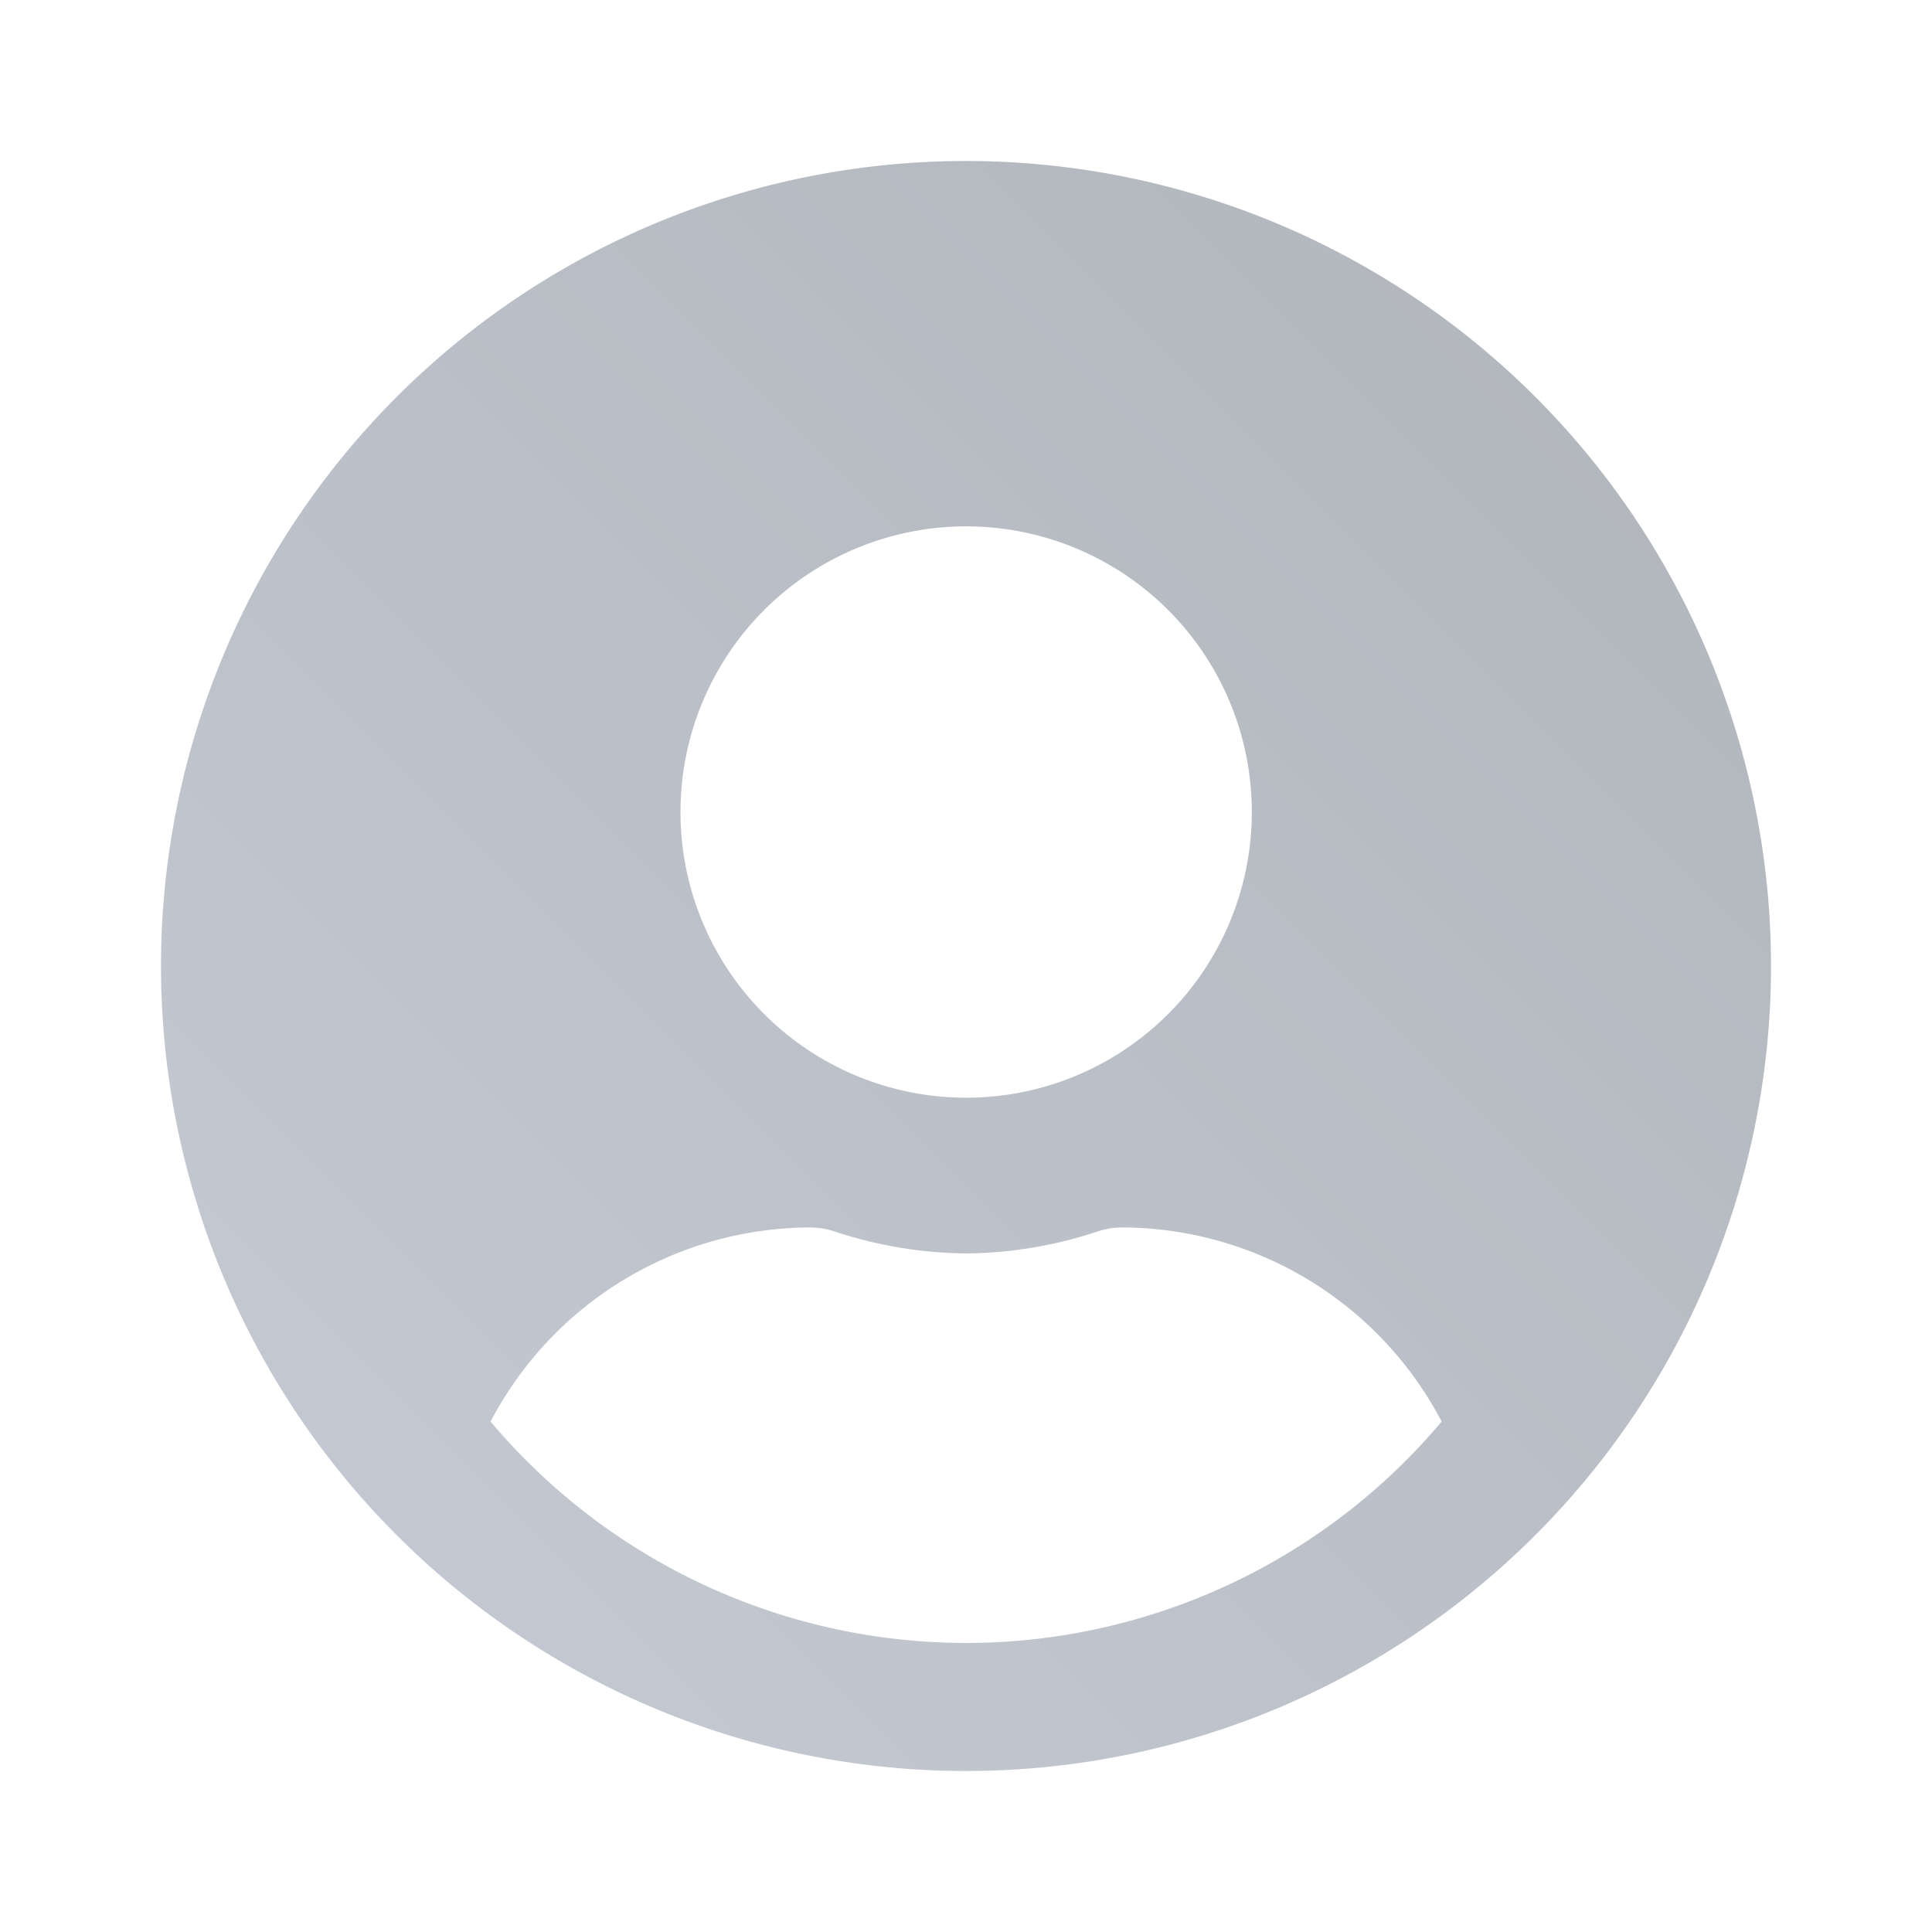
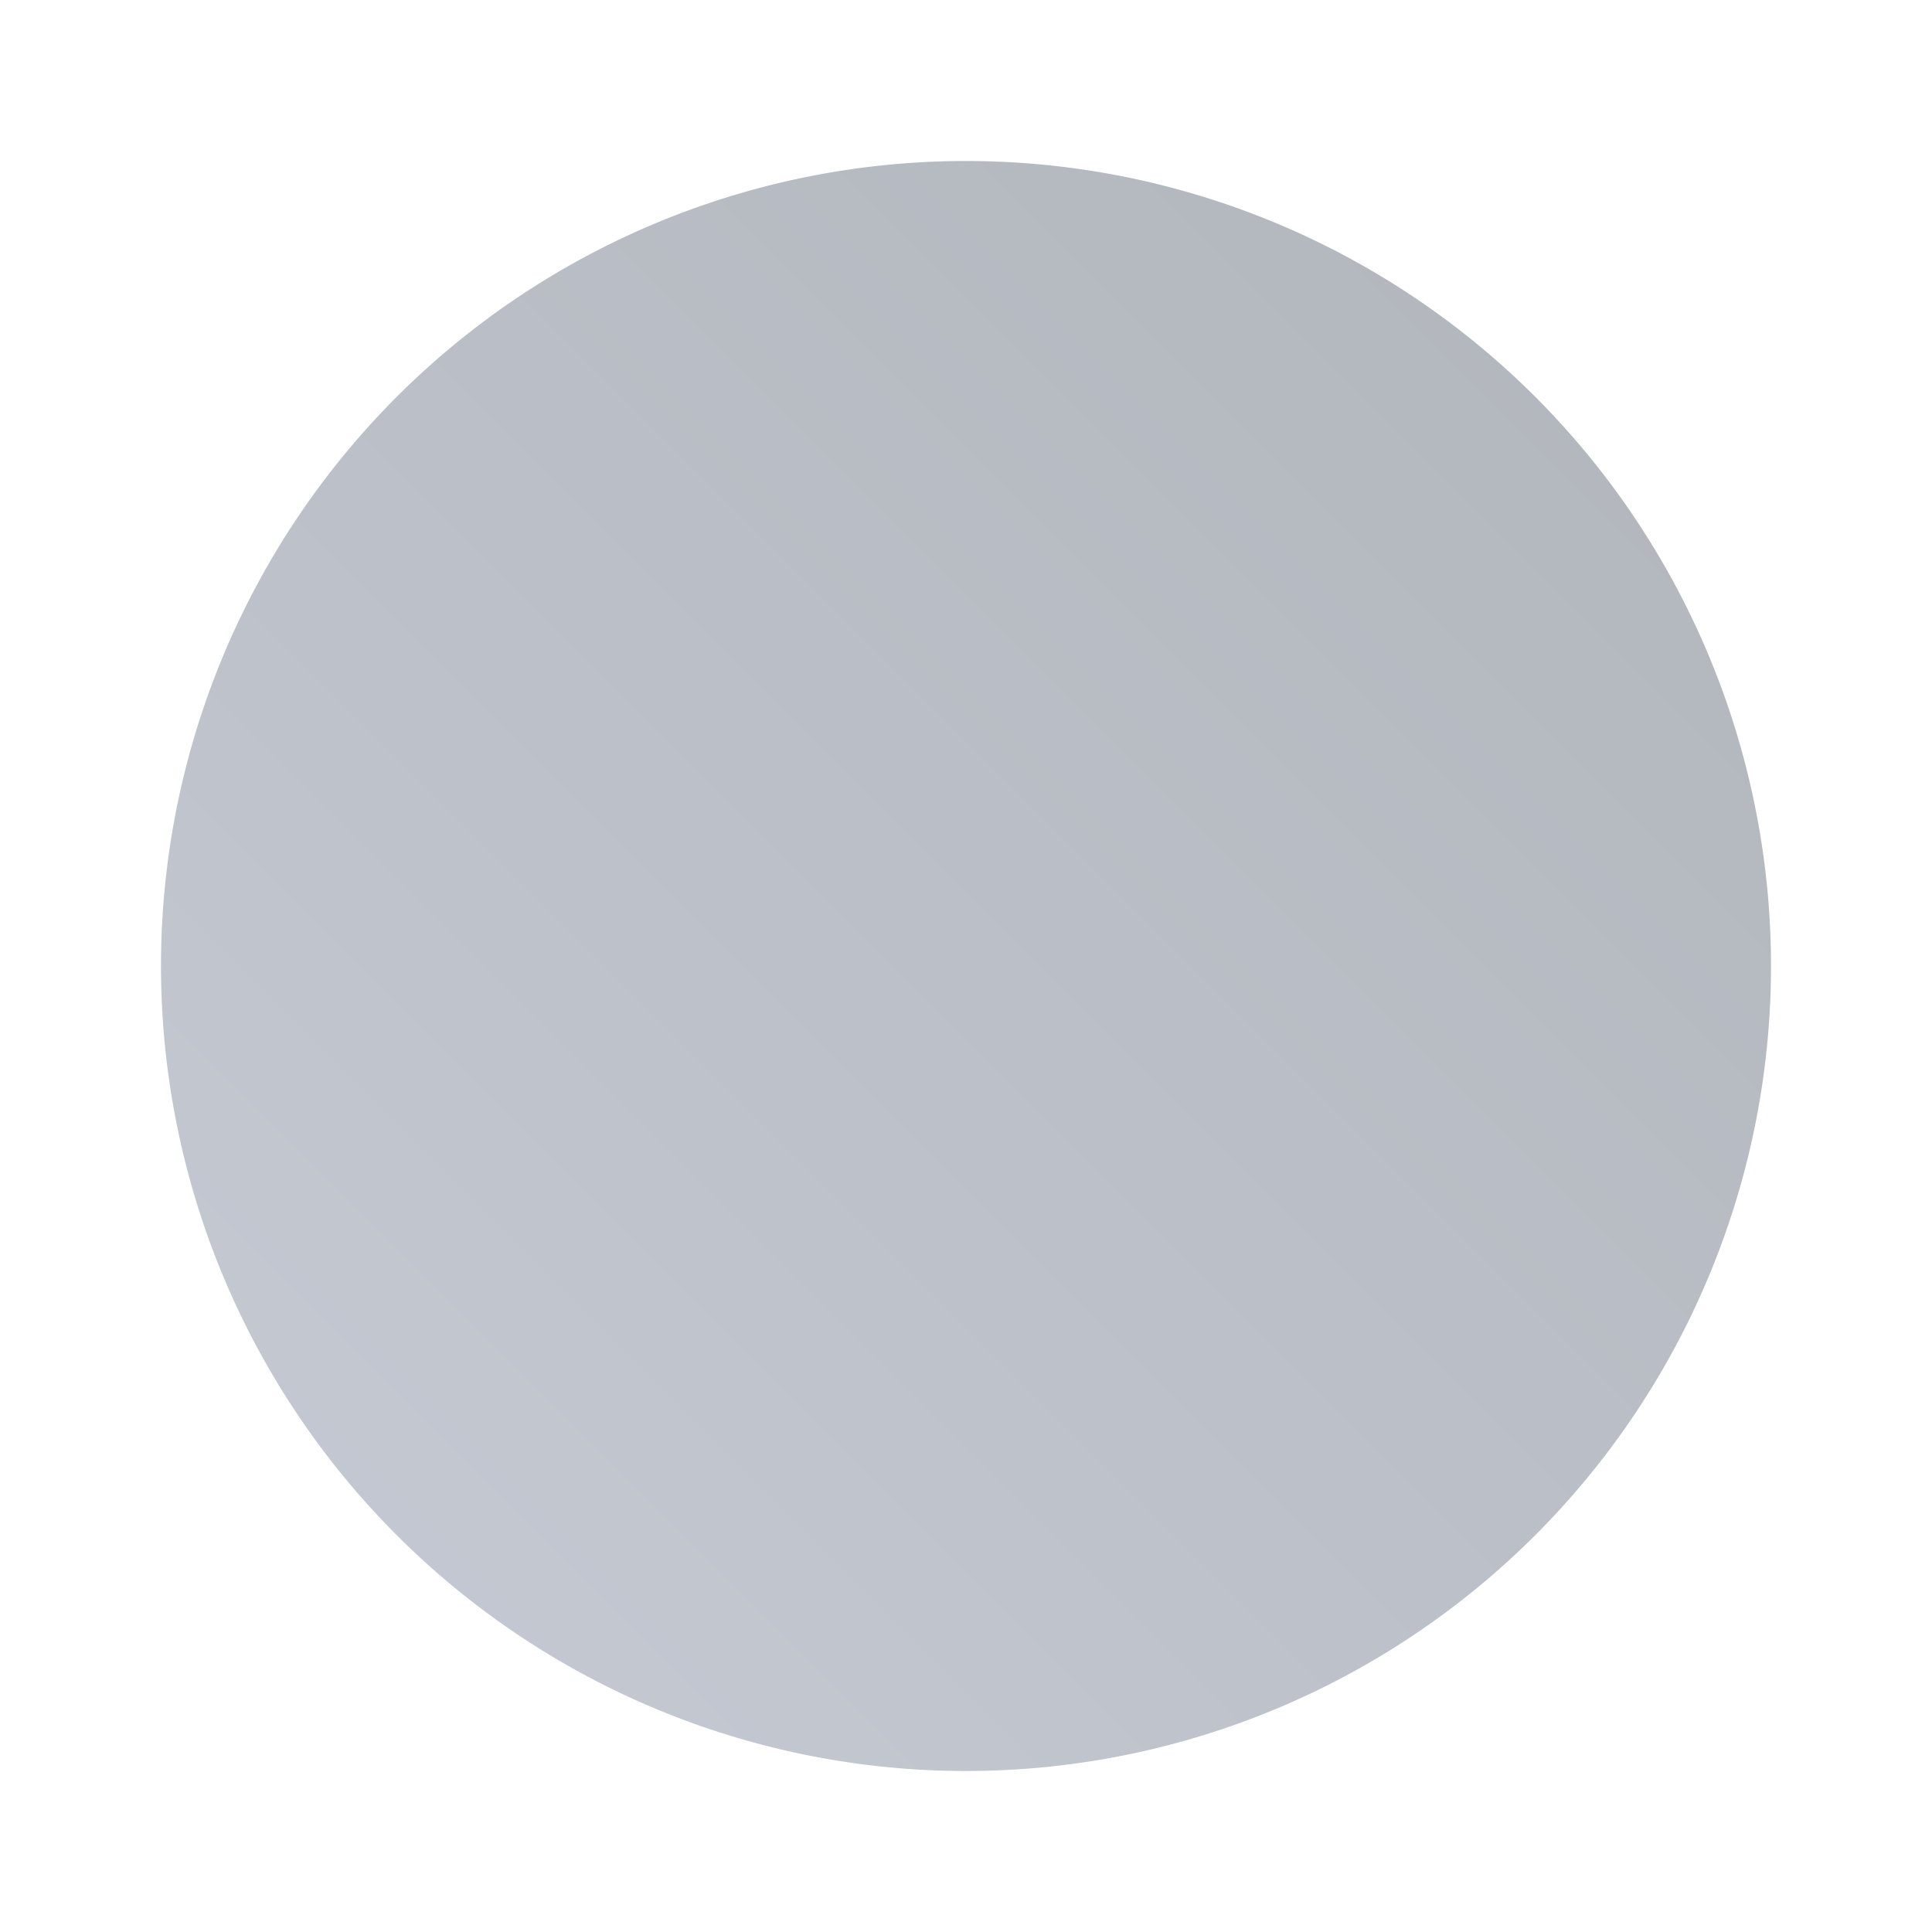
<svg xmlns="http://www.w3.org/2000/svg" width="36" height="36" viewBox="0 0 36 36">
  <defs>
    <linearGradient id="a" y1="1" x2="1" gradientUnits="objectBoundingBox">
      <stop offset="0" stop-color="#c6cbd5" />
      <stop offset="1" stop-color="#b0b4ba" />
    </linearGradient>
    <filter id="b" x="6.139" y="6.806" width="23.722" height="26.807" filterUnits="userSpaceOnUse">
      <feOffset dy="1" input="SourceAlpha" />
      <feGaussianBlur stdDeviation="1" result="c" />
      <feFlood flood-color="#888" flood-opacity="0.502" />
      <feComposite operator="in" in2="c" />
      <feComposite in="SourceGraphic" />
    </filter>
  </defs>
  <g transform="translate(-130.614 -7.614)">
-     <rect width="36" height="36" transform="translate(130.614 7.614)" fill="rgba(0,0,0,0)" />
    <g transform="translate(133.614 10.614)">
      <path d="M15,.563a15,15,0,1,0,15,15A15,15,0,0,0,15,.563Z" transform="translate(0 -0.563)" fill="url(#a)" />
      <g transform="matrix(1, 0, 0, 1, -3, -3)" filter="url(#b)">
-         <path d="M13.772,5.208A5.323,5.323,0,1,1,8.45,10.53,5.323,5.323,0,0,1,13.772,5.208Zm0,20.806a11.59,11.59,0,0,1-8.861-4.125,6.744,6.744,0,0,1,5.958-3.617,1.48,1.48,0,0,1,.429.067,8.008,8.008,0,0,0,2.474.417,7.978,7.978,0,0,0,2.474-.417,1.48,1.48,0,0,1,.429-.067,6.744,6.744,0,0,1,5.958,3.617A11.59,11.59,0,0,1,13.772,26.014Z" transform="translate(4.23 3.6)" fill="#fff" />
-       </g>
+         </g>
    </g>
  </g>
</svg>